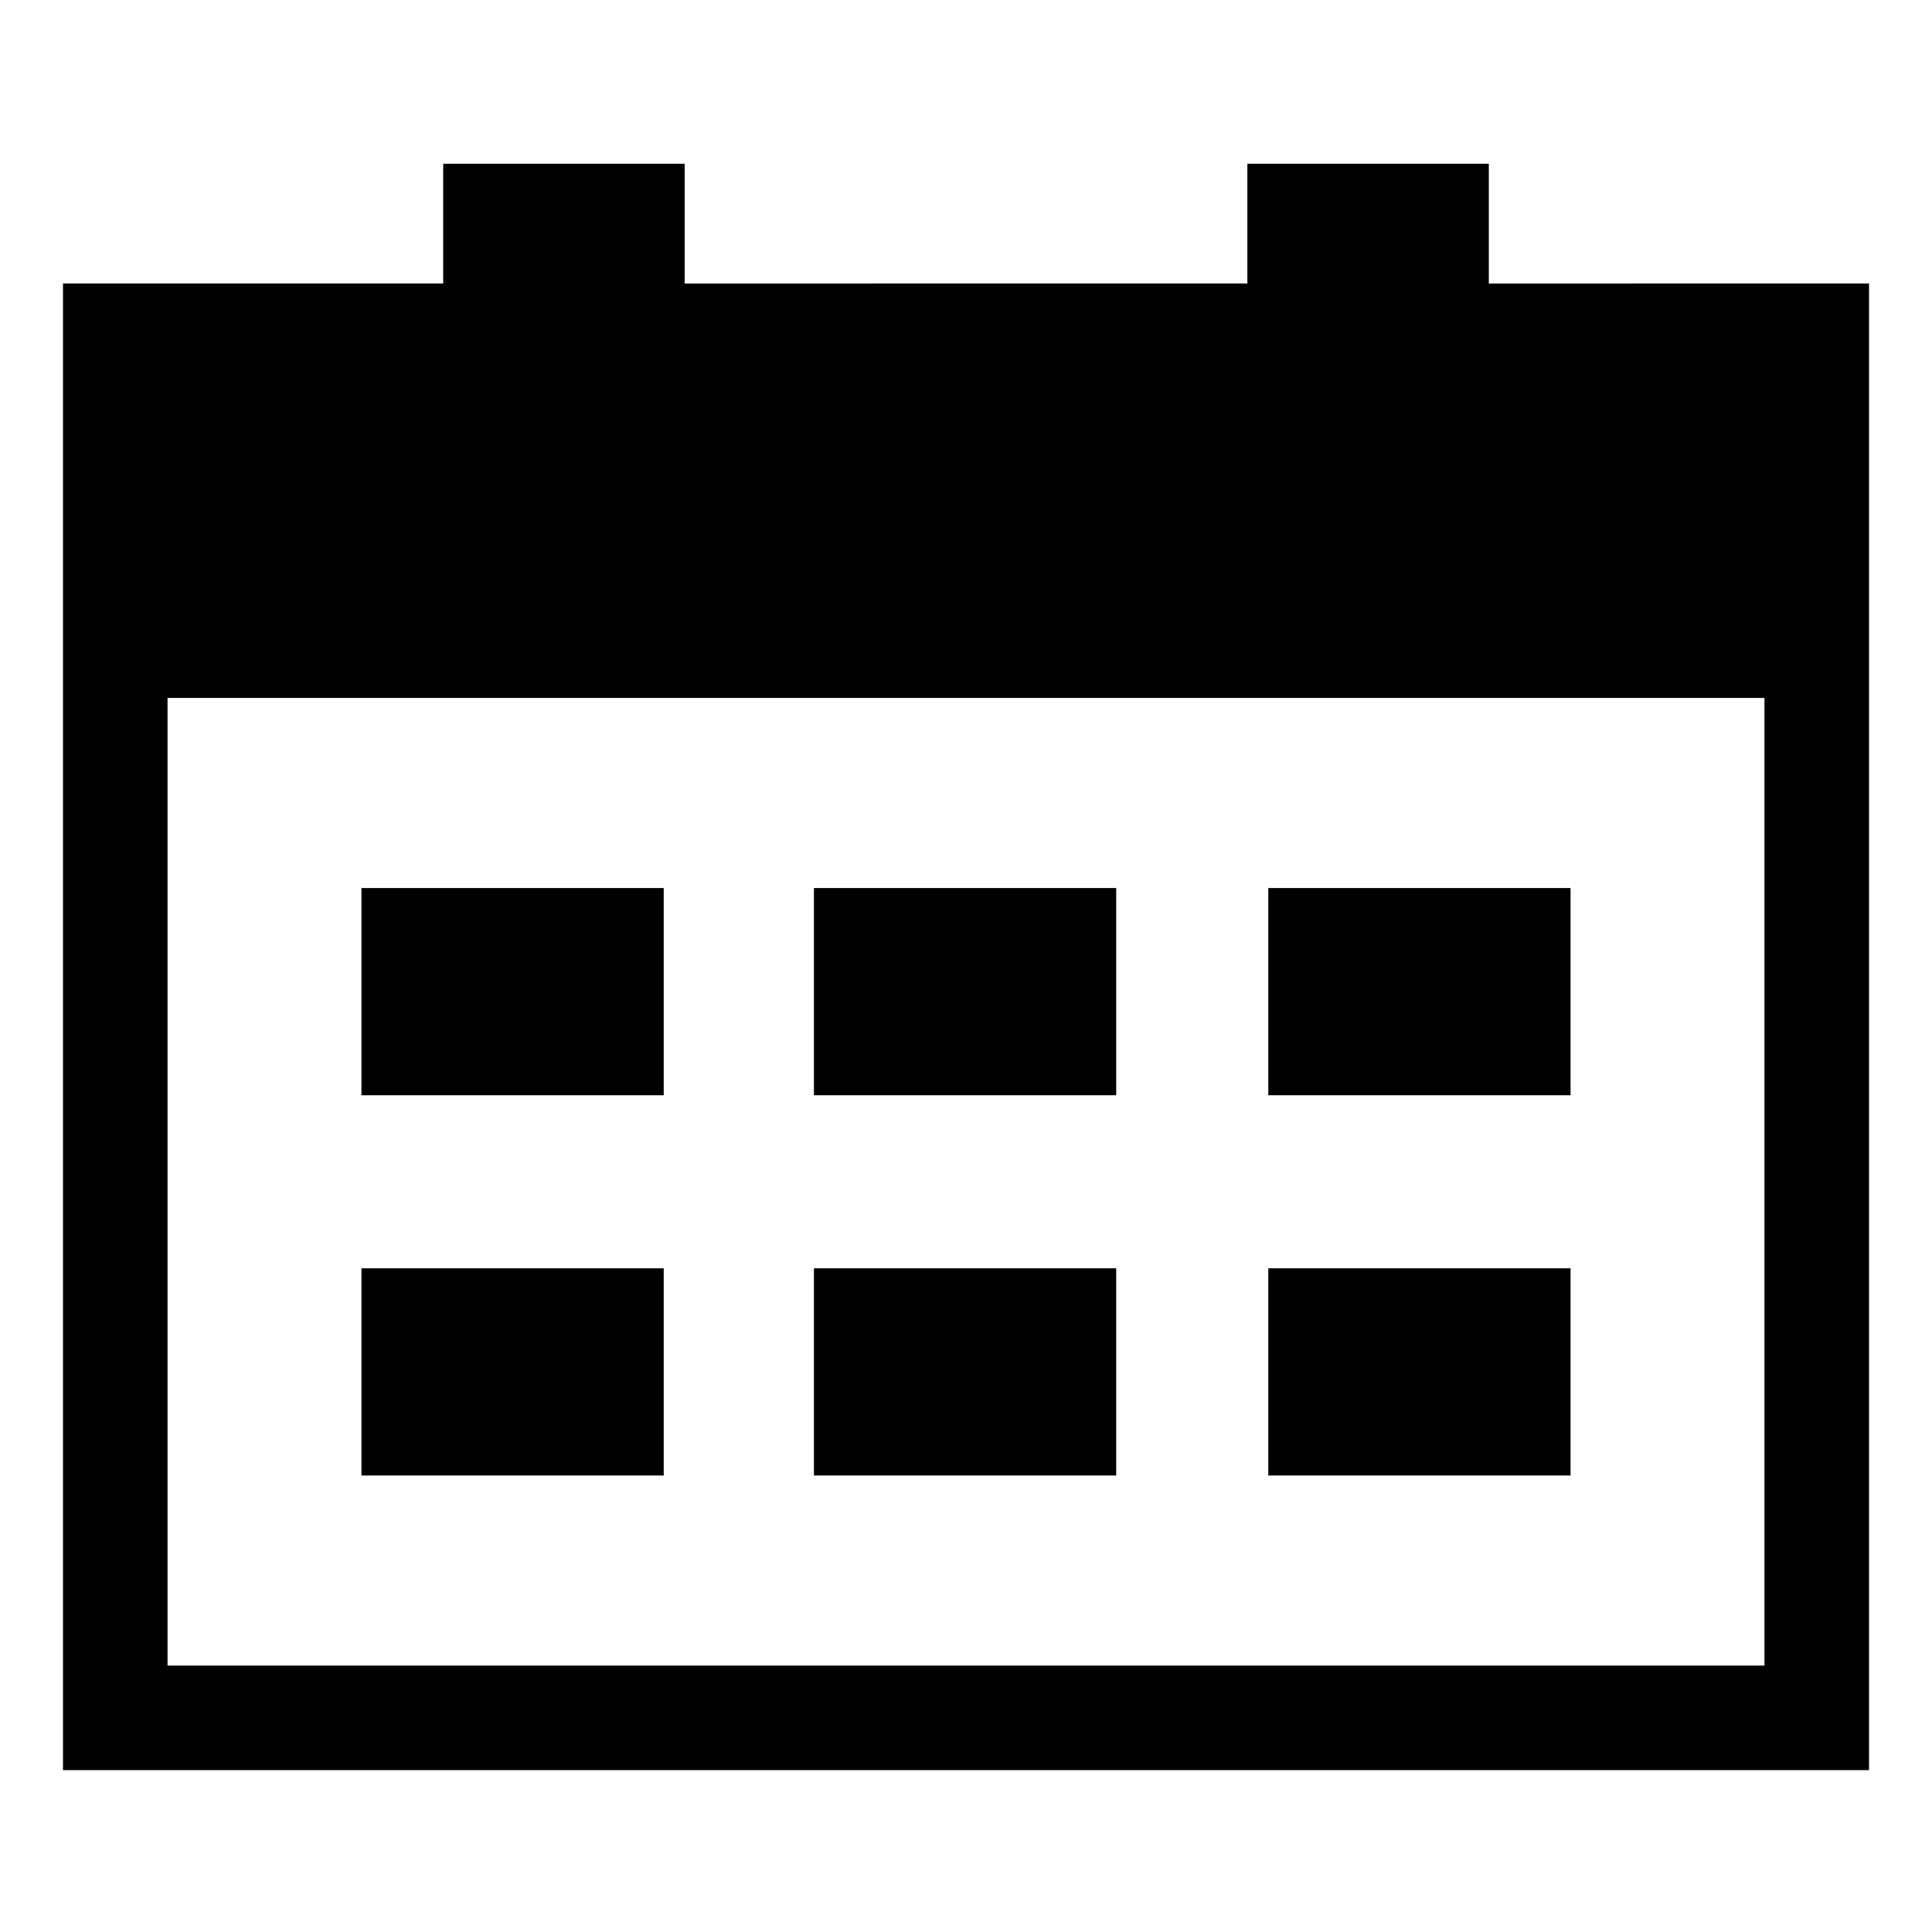
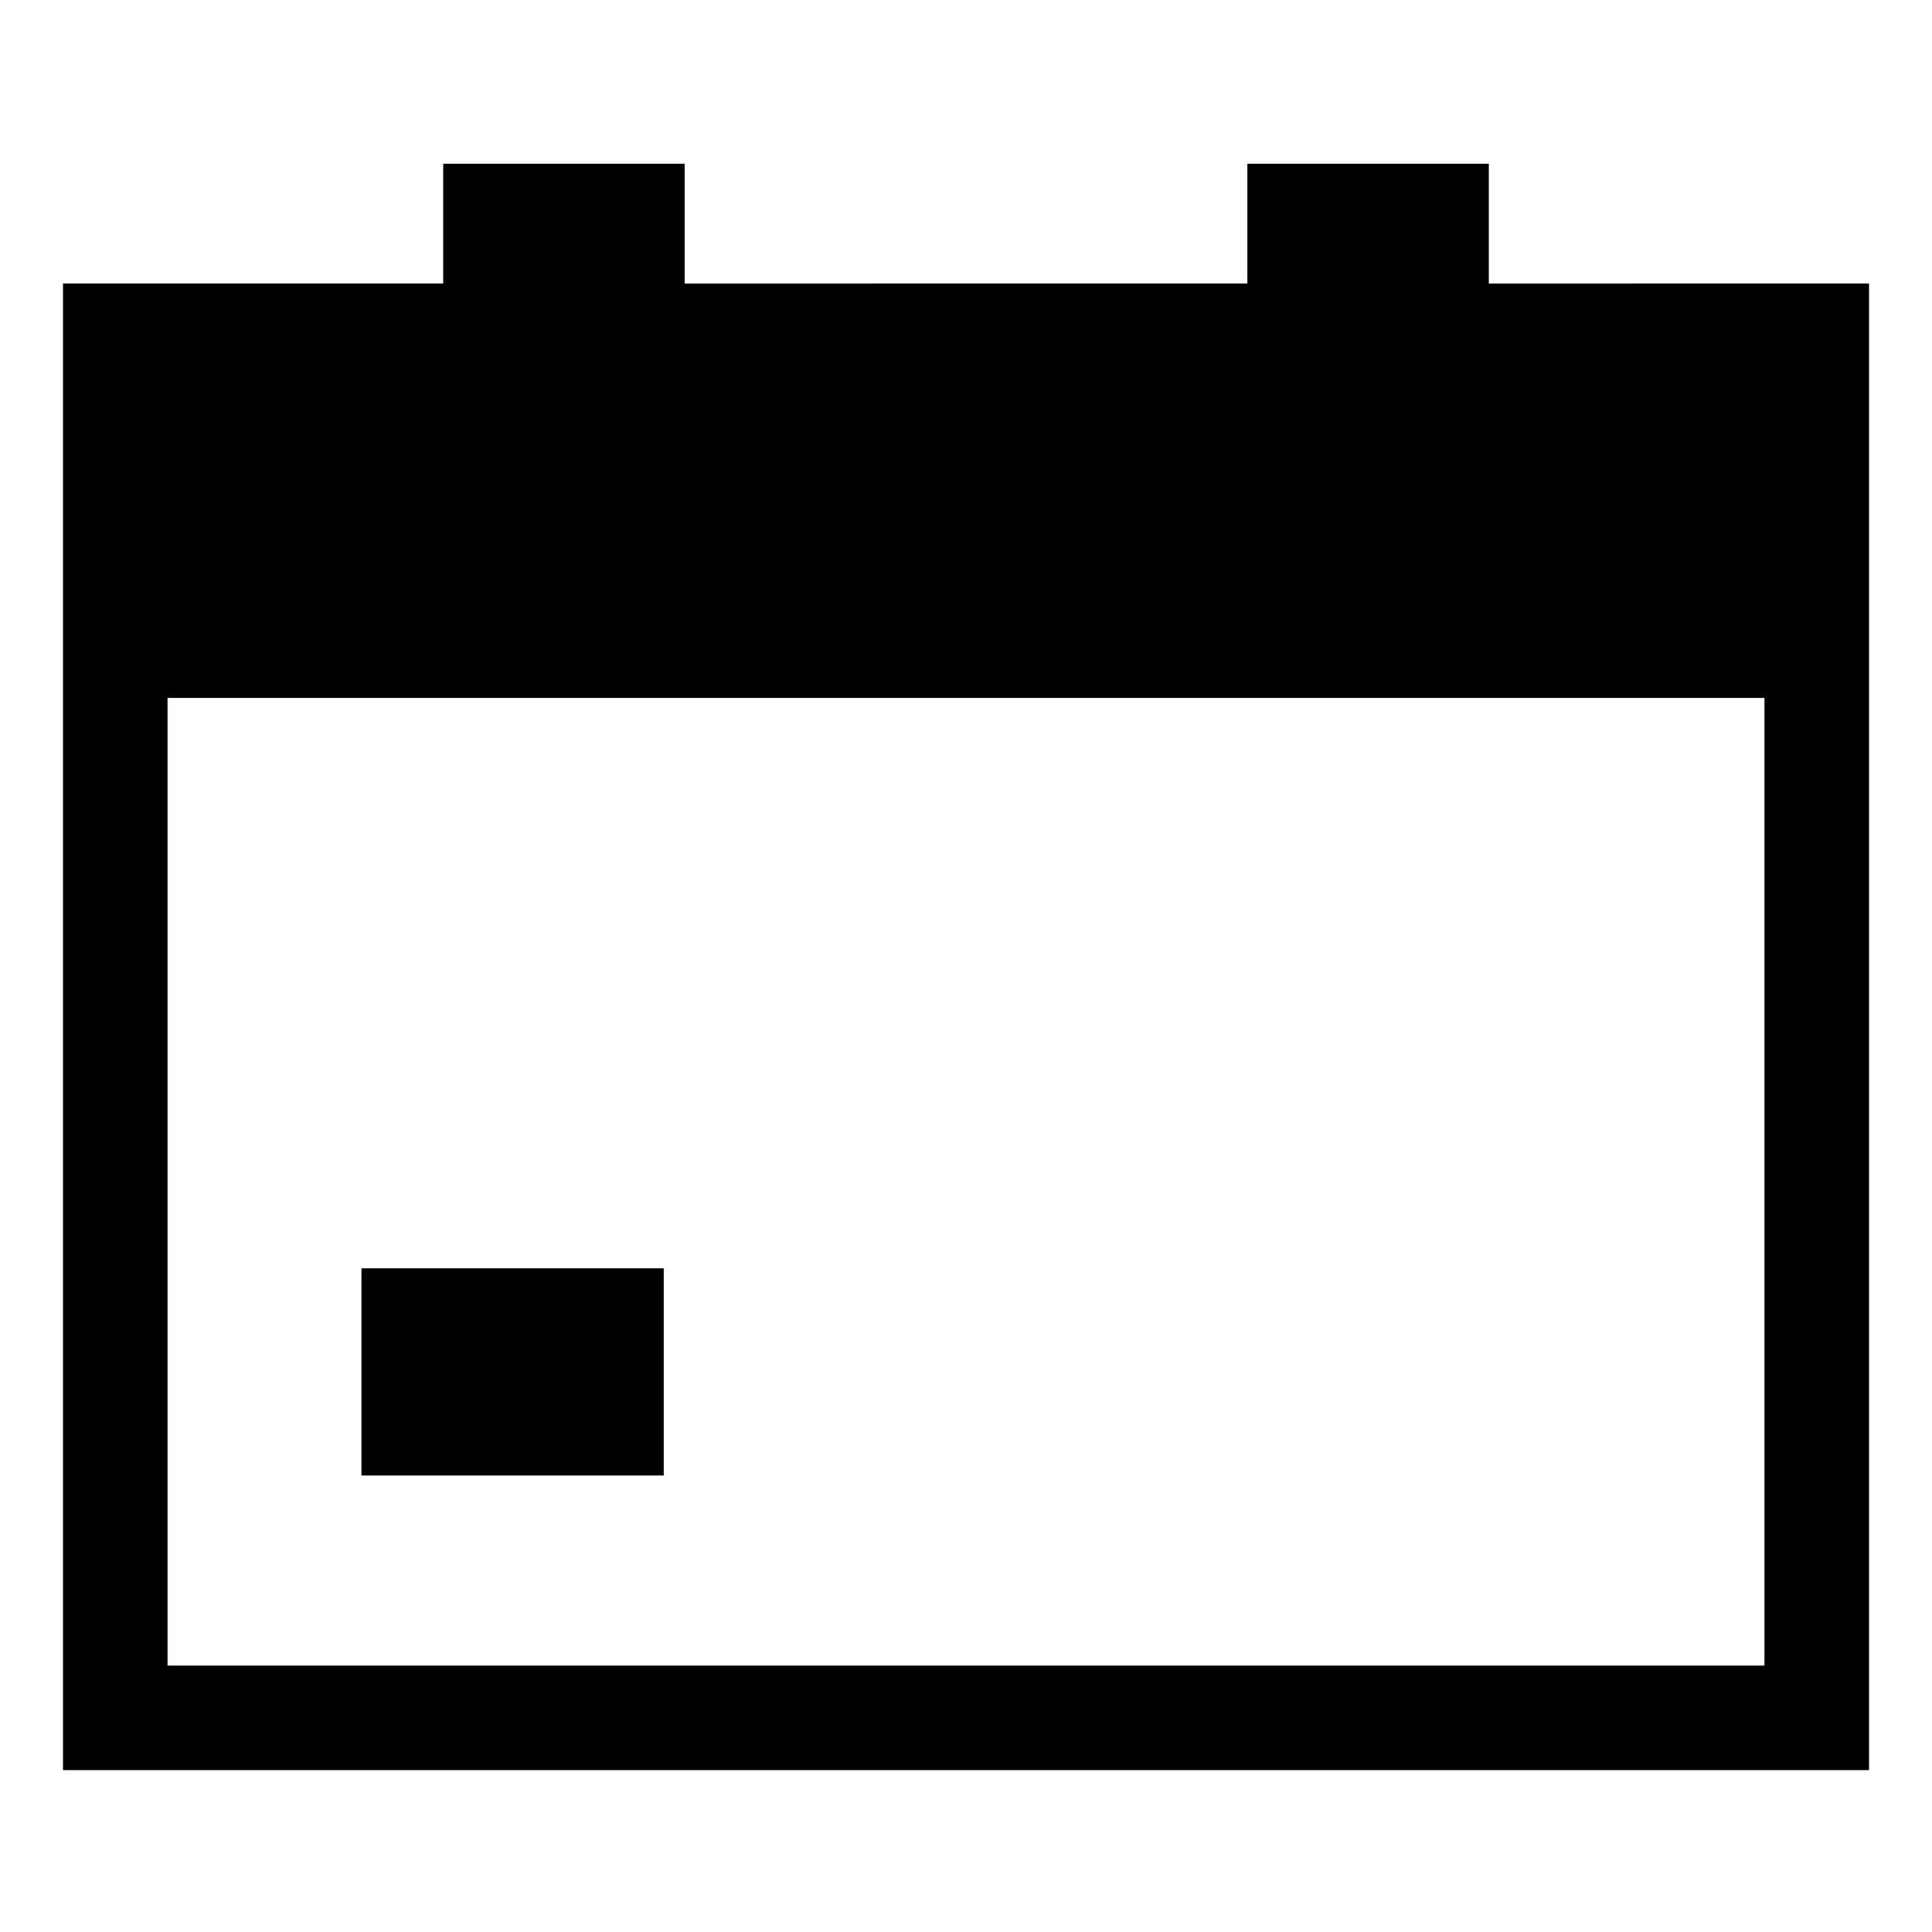
<svg xmlns="http://www.w3.org/2000/svg" fill="#000000" width="800px" height="800px" version="1.1" viewBox="144 144 512 512">
  <g>
    <path d="m239.79 480.11h80.105v54.914h-80.105z" />
-     <path d="m239.79 379.34h80.105v54.914h-80.105z" />
-     <path d="m480.11 480.11h80.105v54.914h-80.105z" />
-     <path d="m480.11 379.34h80.105v54.914h-80.105z" />
-     <path d="m359.7 480.11h80.105v54.914h-80.105z" />
-     <path d="m359.7 379.34h80.105v54.914h-80.105z" />
    <path d="m538.55 219.13v-31.742h-63.984v31.738l-149.13 0.004v-31.742h-63.984v31.738h-100.76v393.98h478.62l0.004-393.98zm-350.15 366.27v-256.44h423.2v256.44z" />
  </g>
</svg>